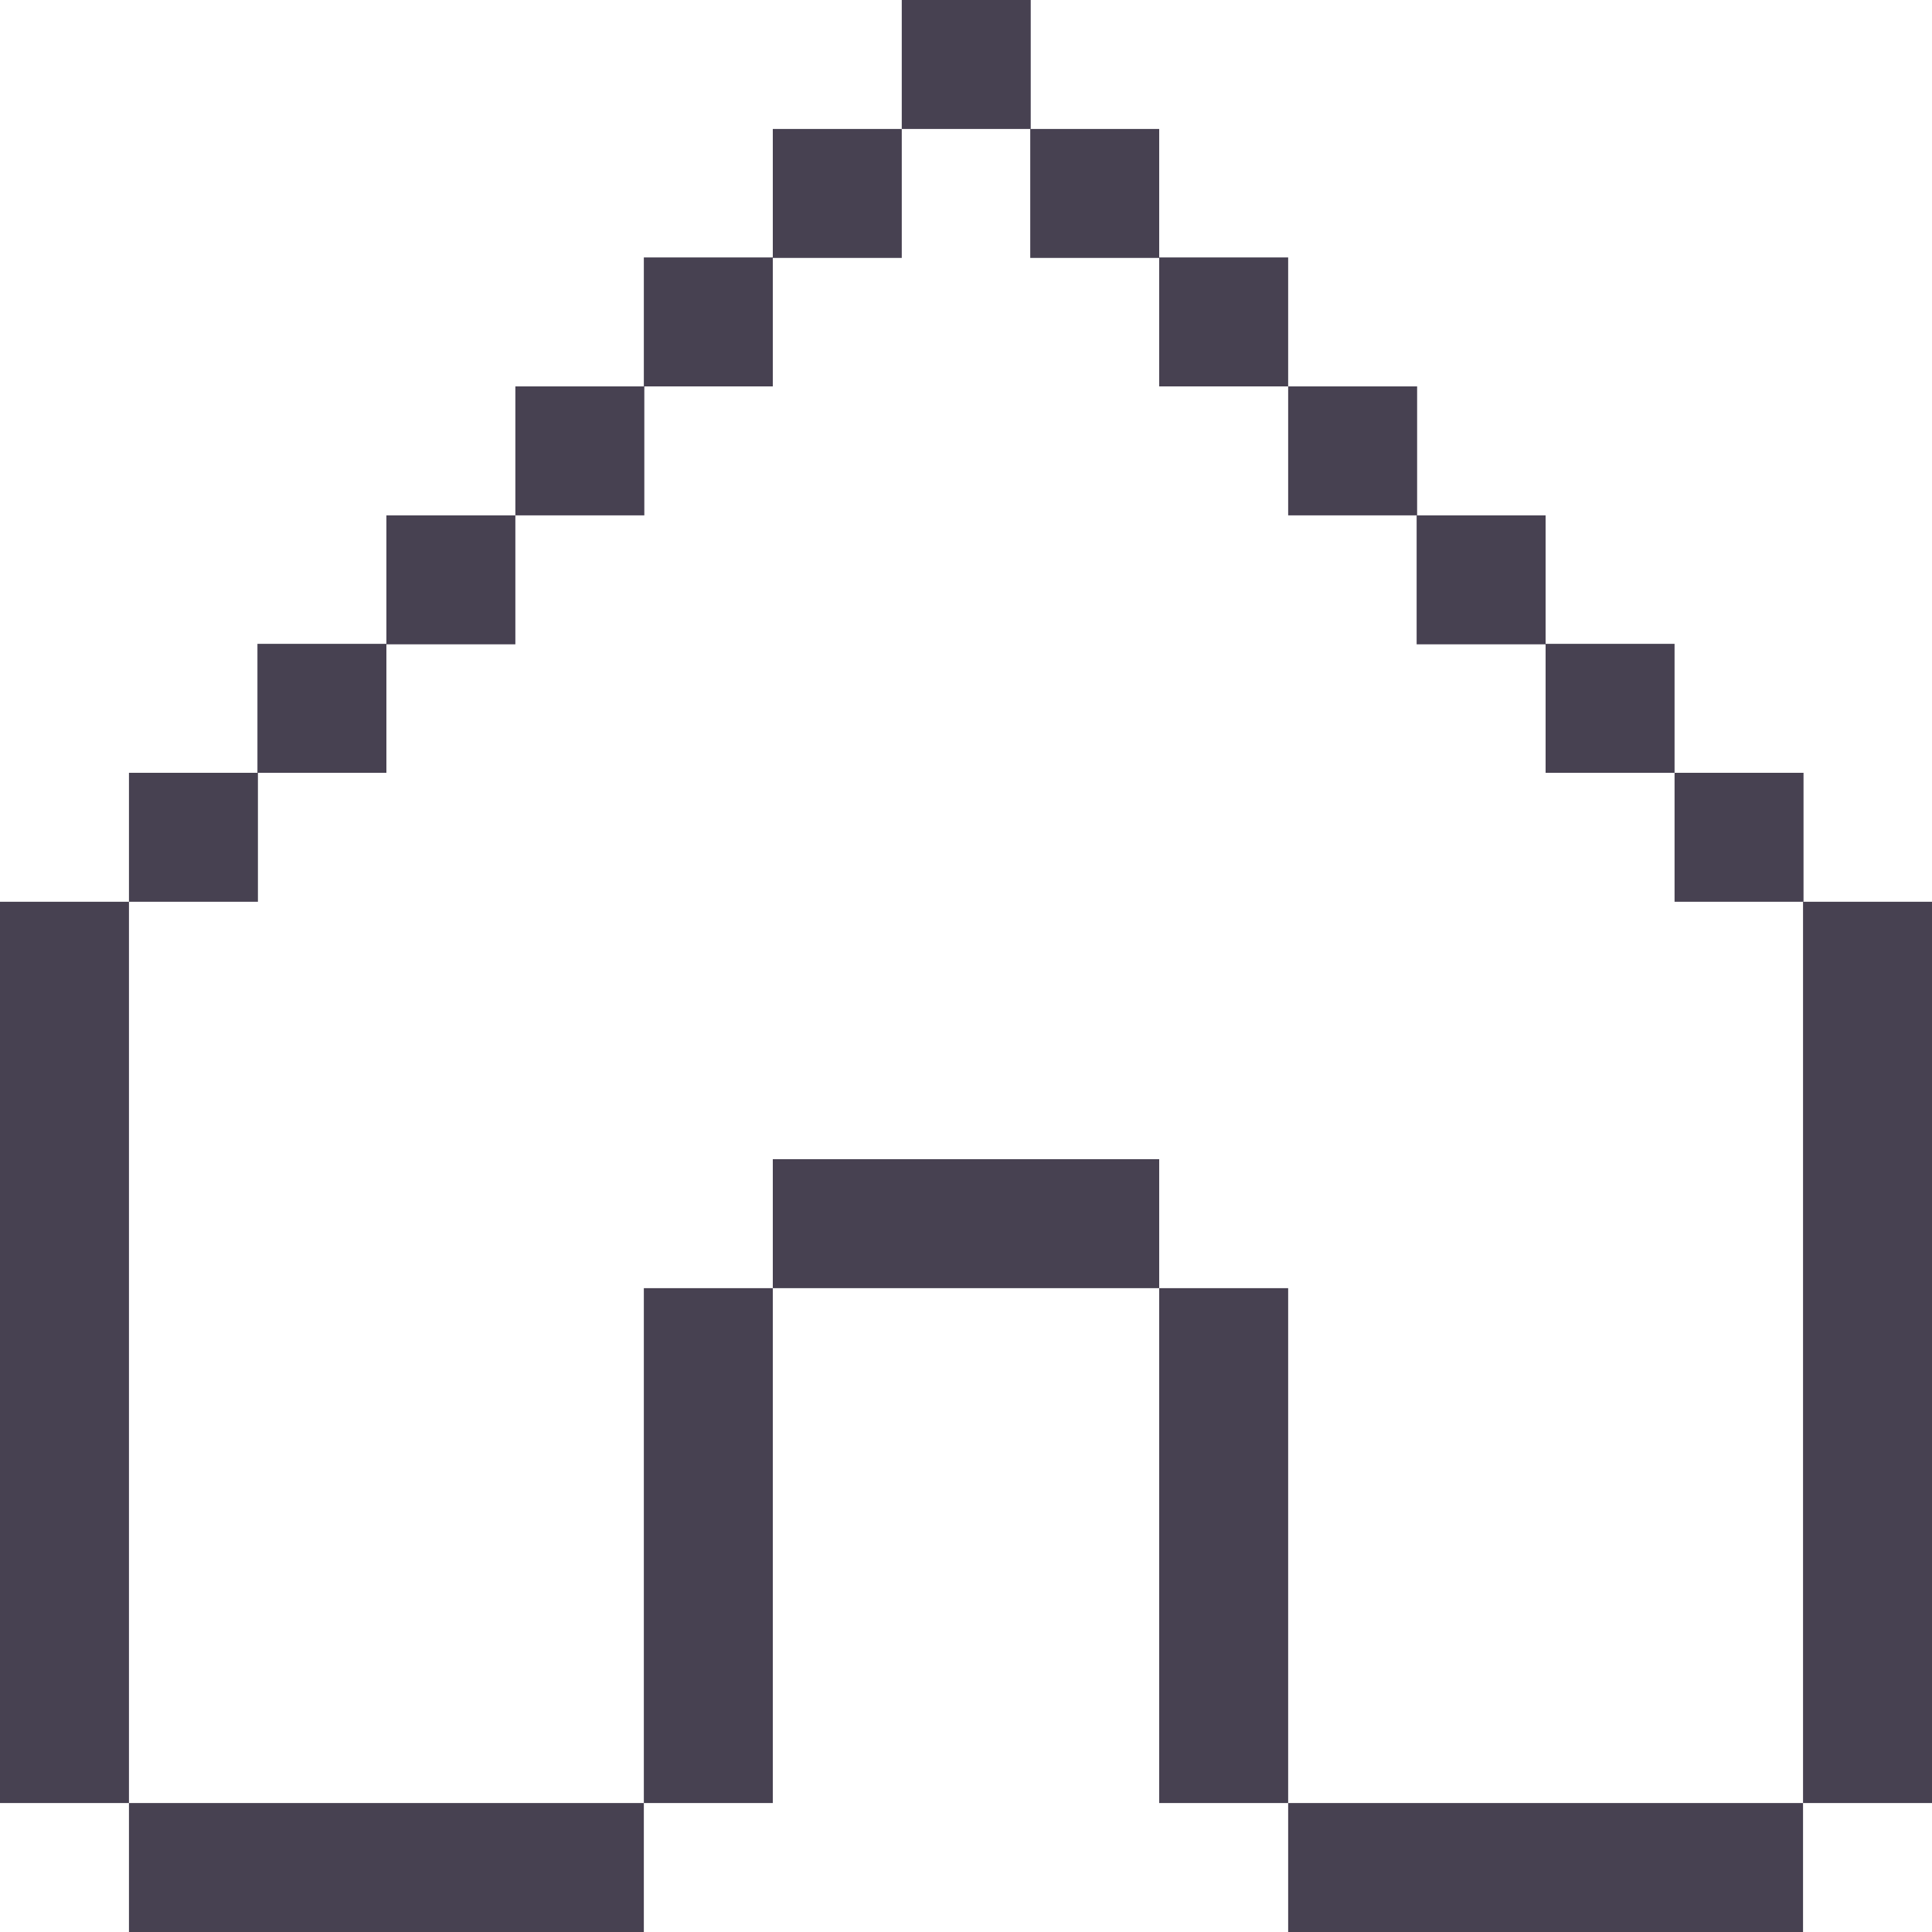
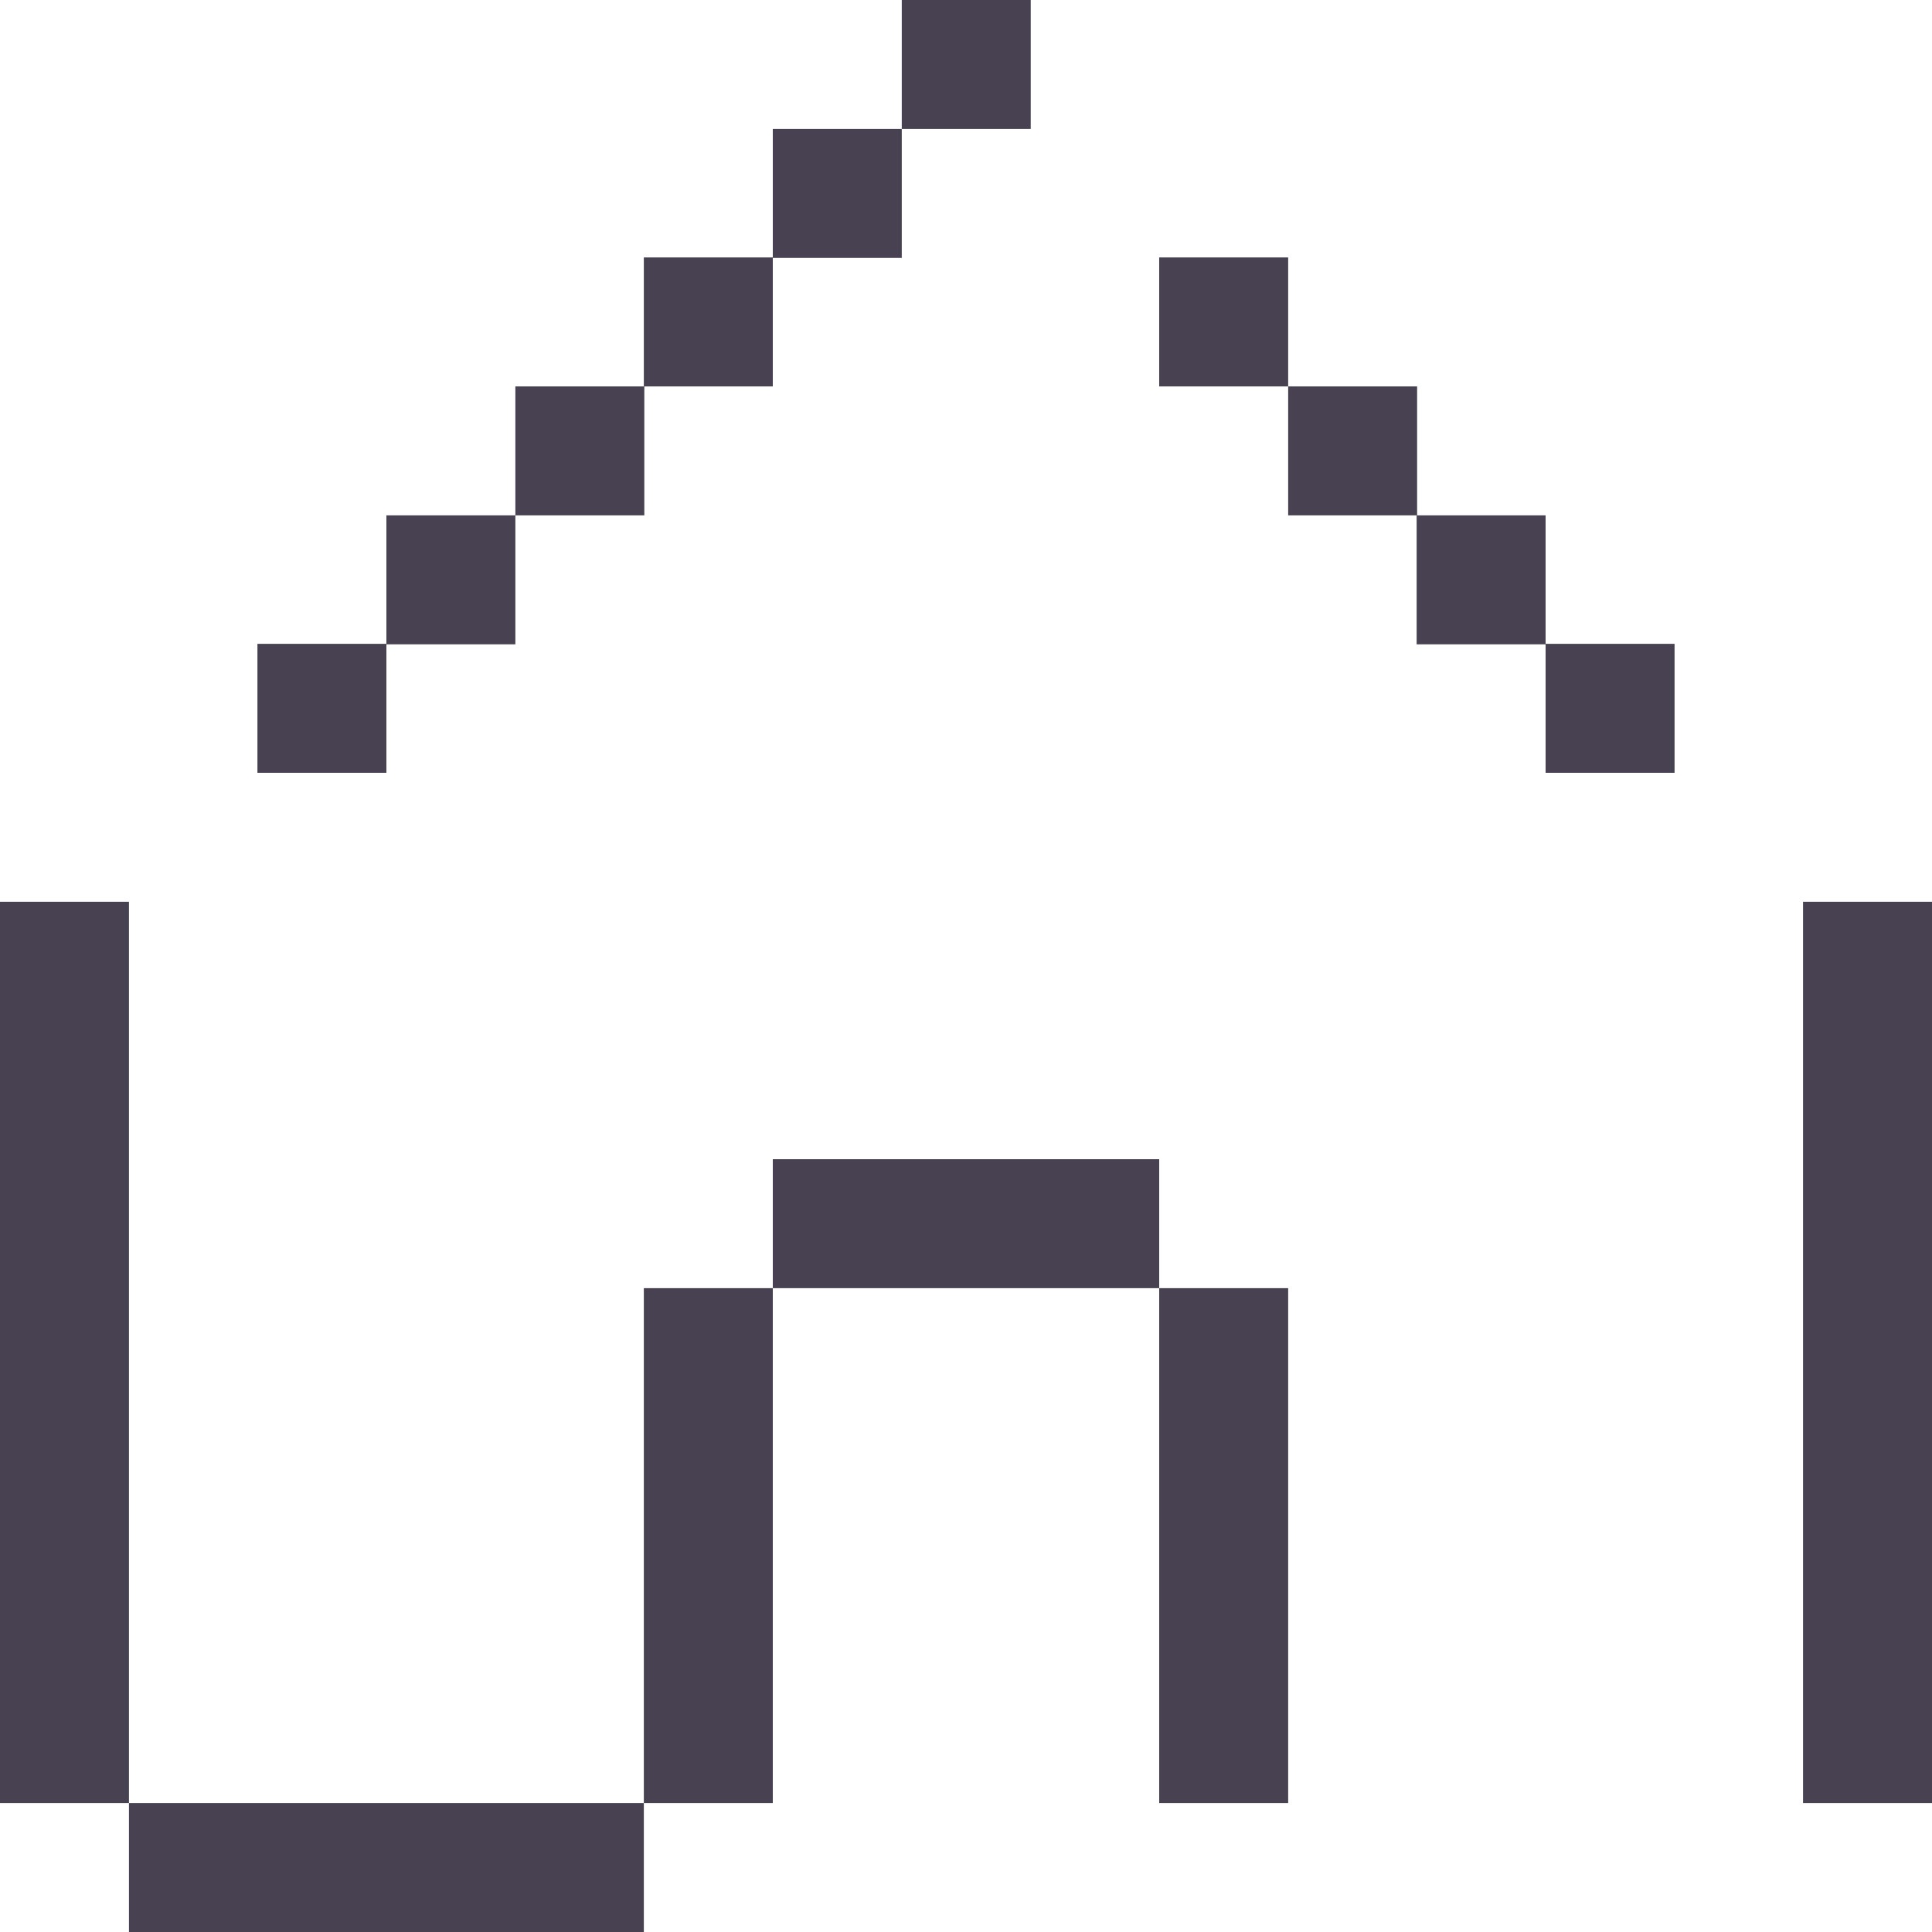
<svg xmlns="http://www.w3.org/2000/svg" width="100%" height="100%" viewBox="0 0 800 800" version="1.1" xml:space="preserve" style="fill-rule:evenodd;clip-rule:evenodd;stroke-linejoin:round;stroke-miterlimit:2;">
  <g id="XMLID_1_">
    <rect id="XMLID_930_" x="373.4" y="0" width="53.4" height="53.4" style="fill:rgb(71,65,81);" />
    <rect id="XMLID_931_" x="320" y="53.4" width="53.4" height="53.4" style="fill:rgb(71,65,81);" />
-     <rect id="XMLID_932_" x="426.6" y="53.4" width="53.4" height="53.4" style="fill:rgb(71,65,81);" />
    <rect id="XMLID_933_" x="266.6" y="106.6" width="53.4" height="53.4" style="fill:rgb(71,65,81);" />
    <rect id="XMLID_934_" x="480" y="106.6" width="53.4" height="53.4" style="fill:rgb(71,65,81);" />
    <rect id="XMLID_935_" x="213.4" y="160" width="53.4" height="53.4" style="fill:rgb(71,65,81);" />
    <rect id="XMLID_936_" x="533.4" y="160" width="53.4" height="53.4" style="fill:rgb(71,65,81);" />
    <rect id="XMLID_937_" x="160" y="213.4" width="53.4" height="53.4" style="fill:rgb(71,65,81);" />
    <rect id="XMLID_938_" x="586.6" y="213.4" width="53.4" height="53.4" style="fill:rgb(71,65,81);" />
    <rect id="XMLID_939_" x="106.6" y="266.6" width="53.4" height="53.4" style="fill:rgb(71,65,81);" />
    <rect id="XMLID_940_" x="640" y="266.6" width="53.4" height="53.4" style="fill:rgb(71,65,81);" />
-     <rect id="XMLID_941_" x="53.4" y="320" width="53.4" height="53.4" style="fill:rgb(71,65,81);" />
-     <rect id="XMLID_942_" x="693.4" y="320" width="53.4" height="53.4" style="fill:rgb(71,65,81);" />
    <path id="XMLID_943_" d="M746.6,373.4L746.6,746.6L800,746.6L800,373.4L746.6,373.4Z" style="fill:rgb(71,65,81);fill-rule:nonzero;" />
    <path id="XMLID_944_" d="M480,480L320,480L320,533.4L480,533.4L480,480Z" style="fill:rgb(71,65,81);fill-rule:nonzero;" />
    <path id="XMLID_945_" d="M266.6,533.4L266.6,746.6L320,746.6L320,533.4L266.6,533.4Z" style="fill:rgb(71,65,81);fill-rule:nonzero;" />
    <path id="XMLID_946_" d="M53.4,746.6L53.4,373.4L0,373.4L0,746.6L53.4,746.6Z" style="fill:rgb(71,65,81);fill-rule:nonzero;" />
    <path id="XMLID_947_" d="M533.4,746.6L533.4,533.4L480,533.4L480,746.6L533.4,746.6Z" style="fill:rgb(71,65,81);fill-rule:nonzero;" />
    <path id="XMLID_948_" d="M266.6,746.6L53.4,746.6L53.4,800L266.6,800L266.6,746.6Z" style="fill:rgb(71,65,81);fill-rule:nonzero;" />
-     <path id="XMLID_949_" d="M746.6,746.6L533.4,746.6L533.4,800L746.6,800L746.6,746.6Z" style="fill:rgb(71,65,81);fill-rule:nonzero;" />
  </g>
</svg>